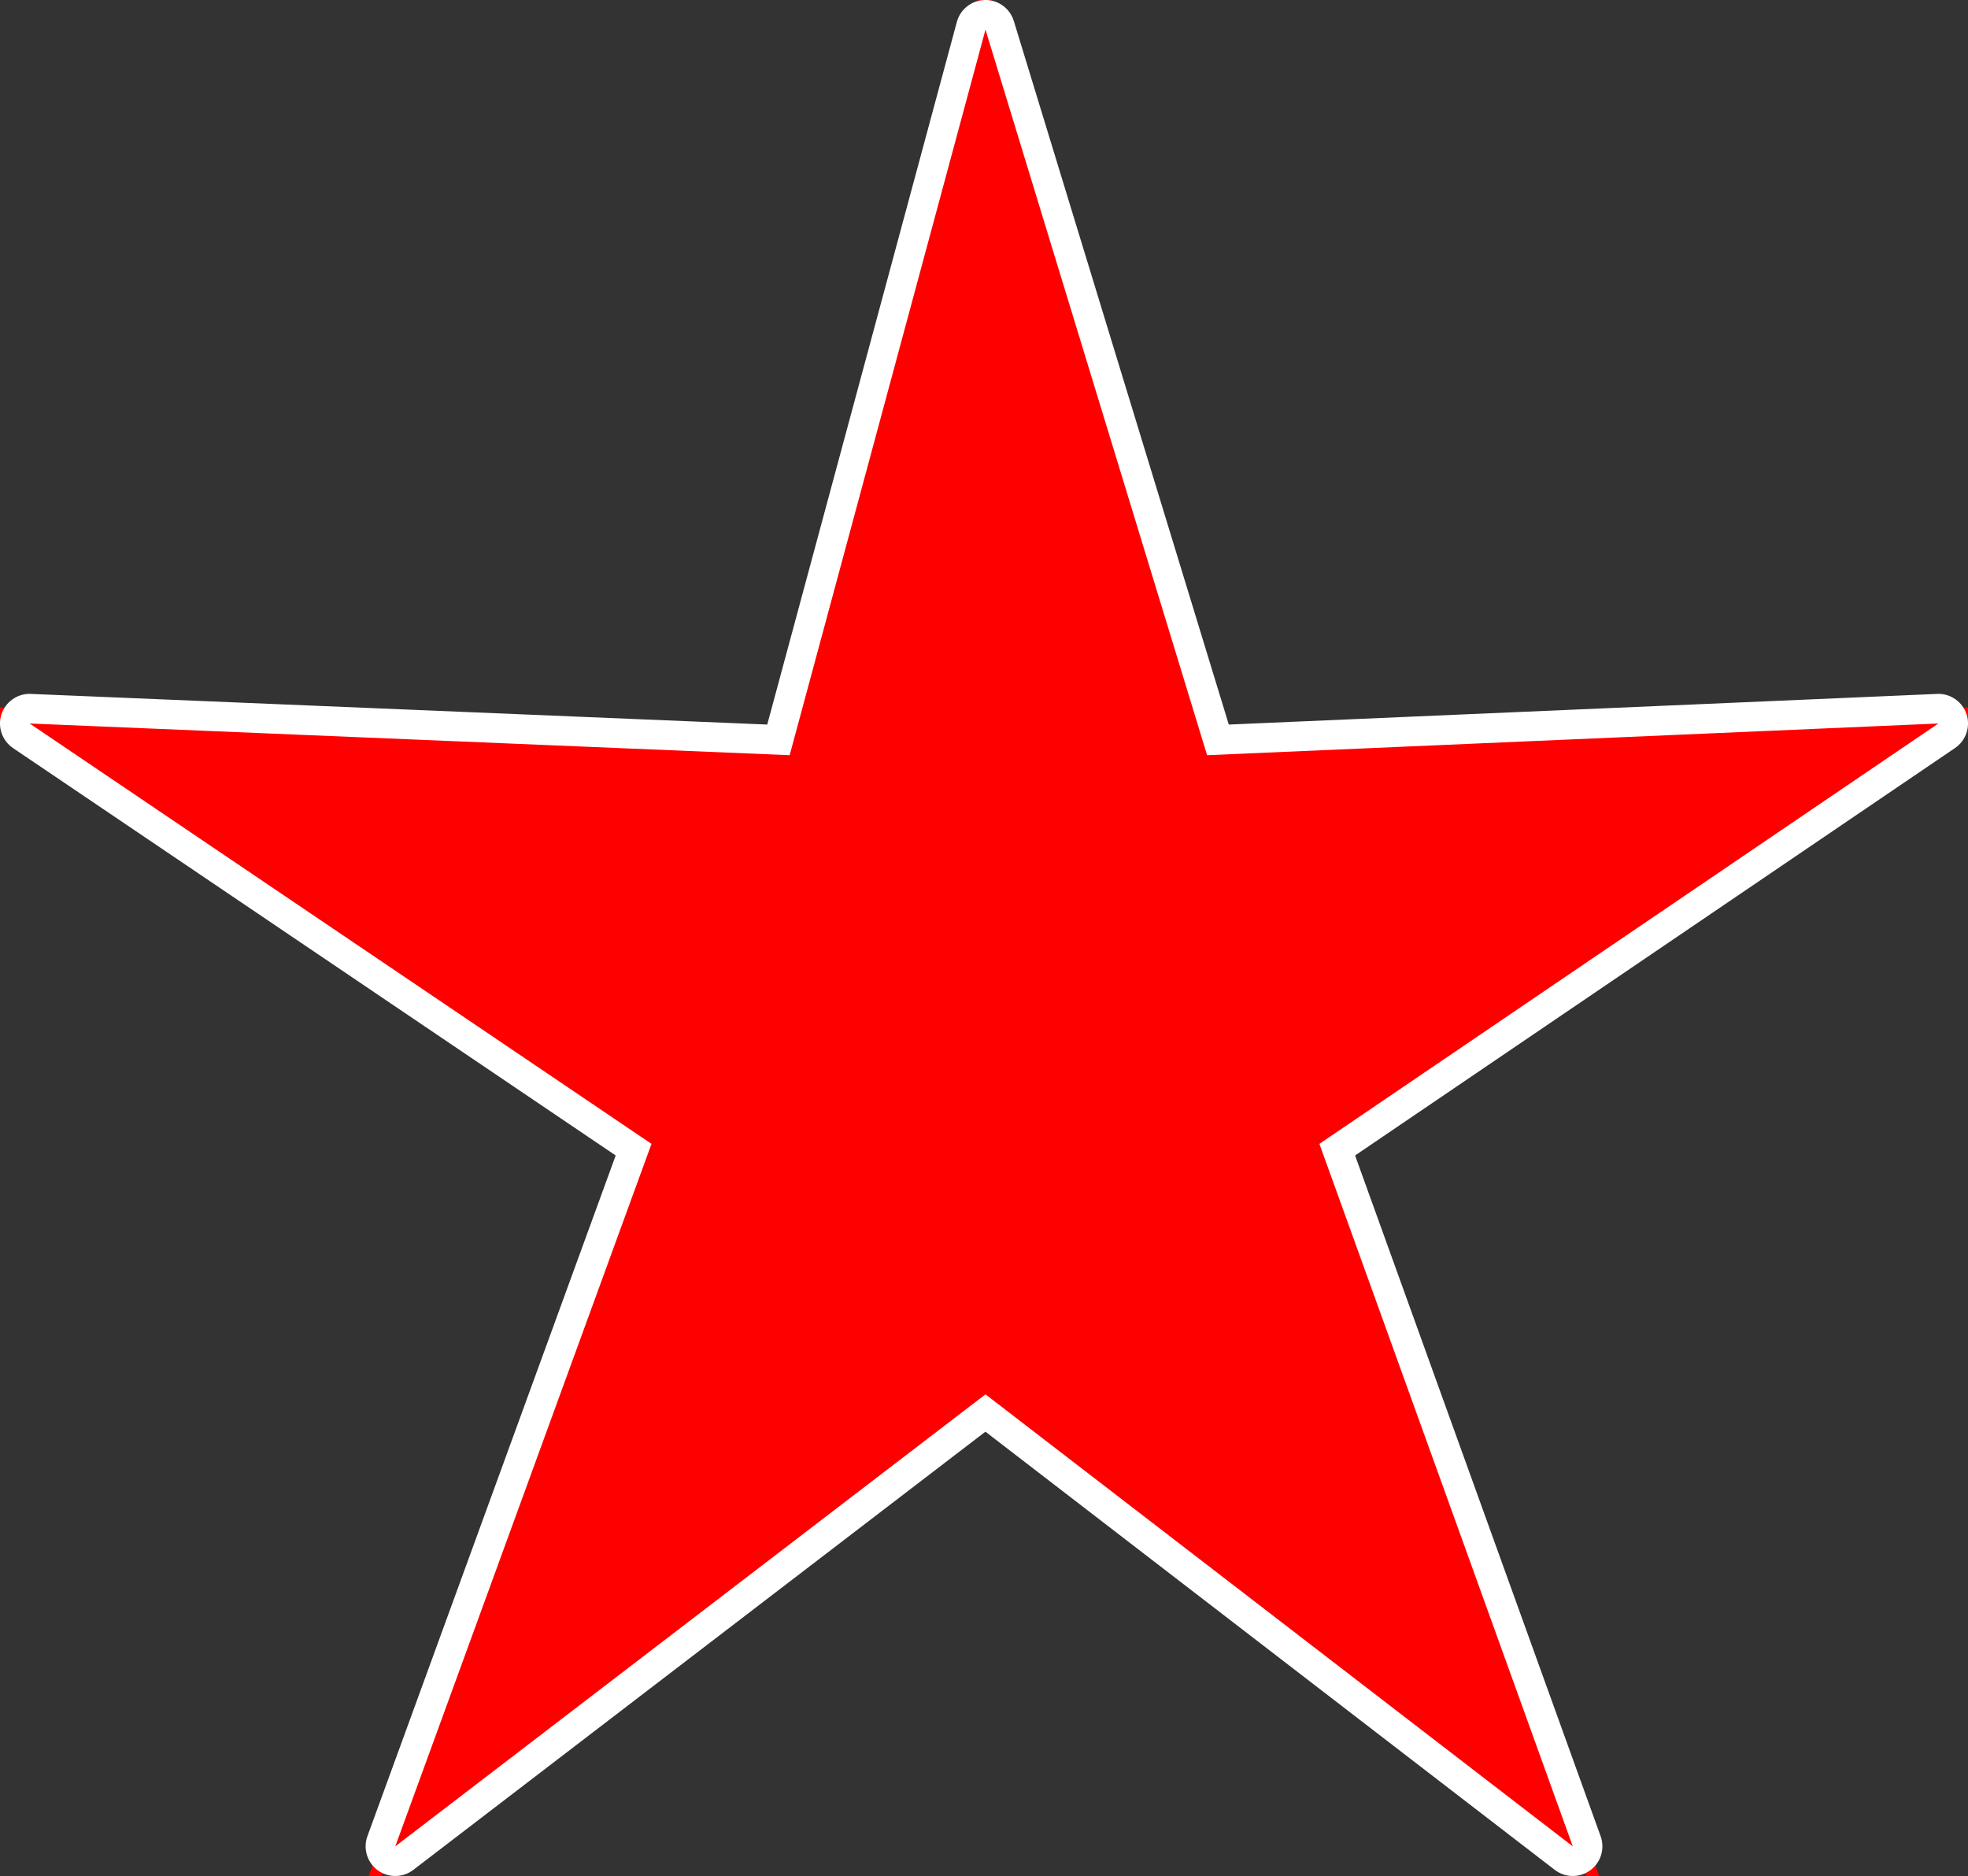
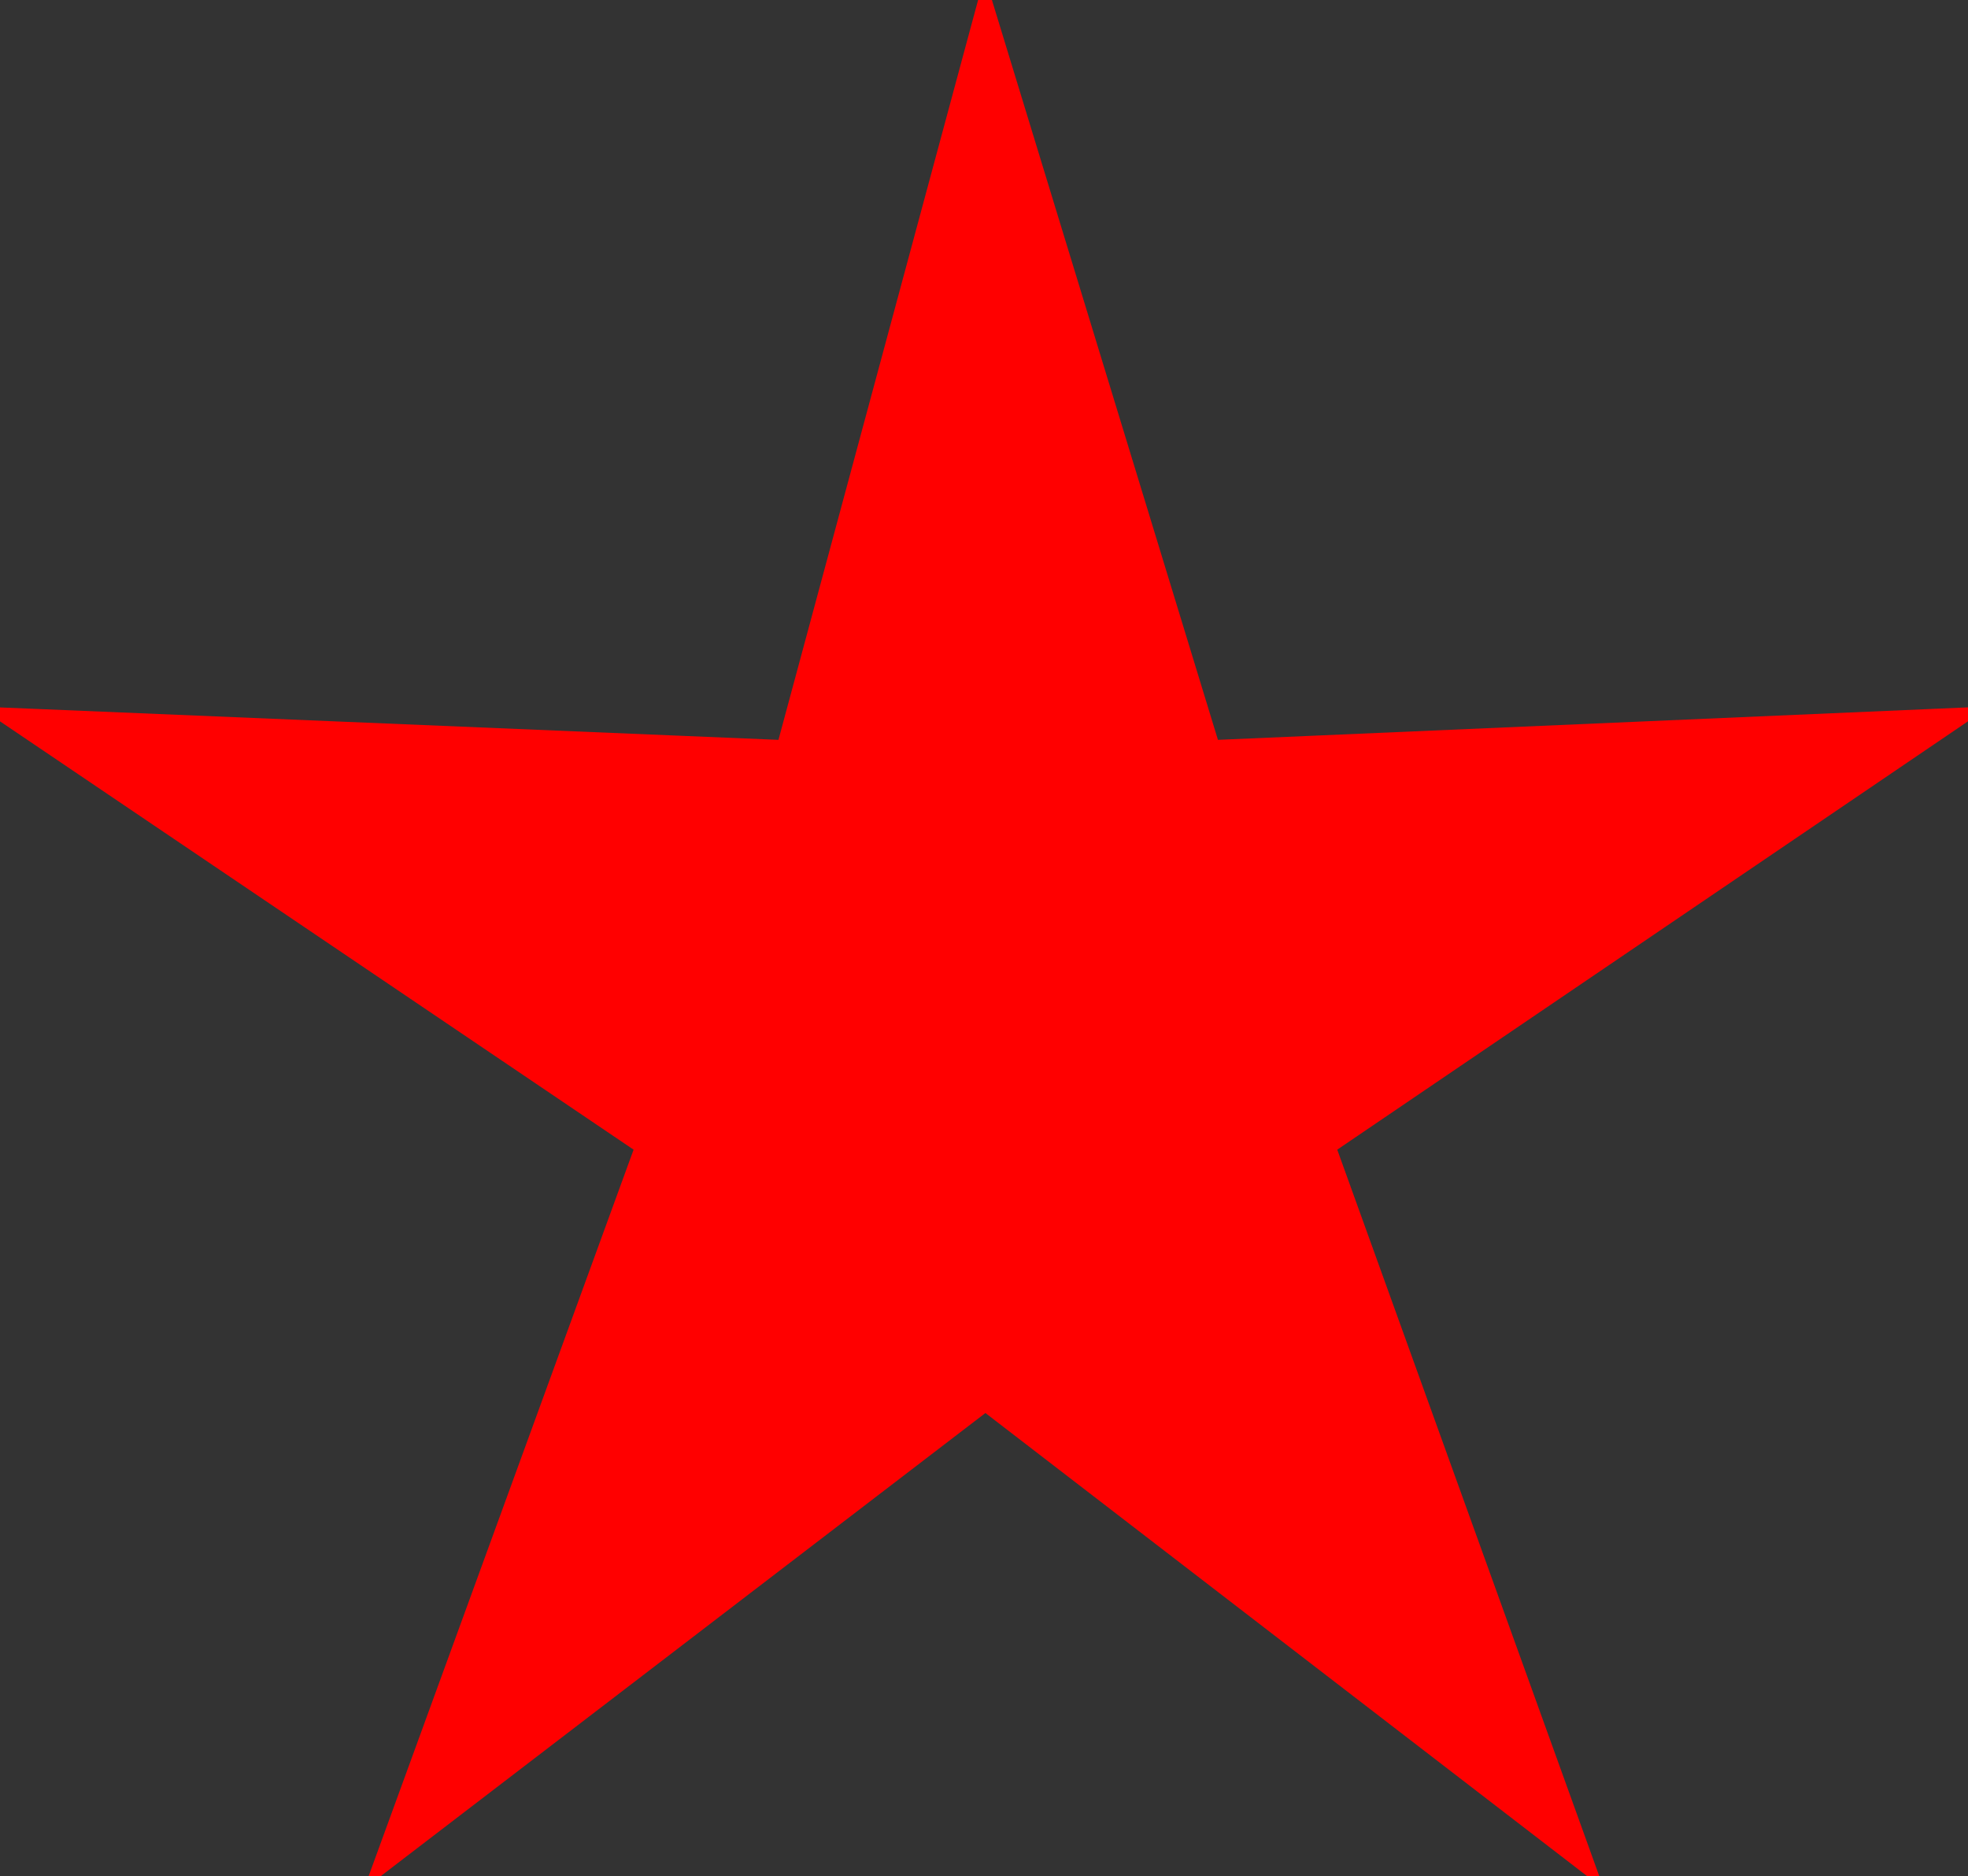
<svg xmlns="http://www.w3.org/2000/svg" width="33.204" height="31.65" viewBox="0 0 33.204 31.65">
  <rect x="0" y="0" width="33.204" height="31.65" fill="#333333" stroke="none" />
  <g id="Path_200" data-name="Path 200" transform="translate(-265.2 -36.6)" fill="red" stroke-linecap="round" stroke-linejoin="round">
    <path d="M 292.261 68.47 L 291.583 67.948 L 281.826 60.439 L 272.021 67.948 L 271.34 68.47 L 271.634 67.664 L 275.89 55.996 L 265.56 49.013 L 264.83 48.52 L 265.71 48.556 L 278.334 49.082 L 281.585 37.035 L 281.812 36.196 L 282.066 37.027 L 285.749 49.082 L 297.894 48.556 L 298.773 48.518 L 298.045 49.013 L 287.762 55.996 L 291.971 67.665 L 292.261 68.47 Z" stroke="none" />
-     <path d="M 281.827 37.1 L 278.523 49.341 L 265.7 48.806 L 276.192 55.898 L 271.869 67.75 L 281.827 60.124 L 291.736 67.75 L 287.461 55.898 L 297.904 48.806 L 285.566 49.341 L 281.827 37.1 M 281.827 36.6 C 282.046 36.6 282.24 36.743 282.305 36.954 L 285.932 48.824 L 297.883 48.307 C 297.89 48.306 297.897 48.306 297.905 48.306 C 298.119 48.306 298.311 48.444 298.379 48.649 C 298.449 48.861 298.37 49.094 298.185 49.22 L 288.063 56.094 L 292.206 67.58 C 292.281 67.789 292.21 68.023 292.03 68.154 C 291.942 68.218 291.839 68.25 291.736 68.25 C 291.628 68.25 291.52 68.215 291.431 68.146 L 281.826 60.754 L 272.173 68.147 C 272.083 68.216 271.976 68.25 271.869 68.25 C 271.765 68.25 271.661 68.218 271.573 68.153 C 271.394 68.021 271.323 67.787 271.399 67.579 L 275.588 56.094 L 265.42 49.221 C 265.235 49.095 265.155 48.862 265.225 48.65 C 265.293 48.444 265.485 48.306 265.7 48.306 C 265.707 48.306 265.714 48.306 265.721 48.307 L 278.145 48.824 L 281.344 36.97 C 281.402 36.755 281.595 36.604 281.818 36.6 C 281.821 36.6 281.824 36.6 281.827 36.6 Z" stroke="none" fill="#fff" />
  </g>
</svg>